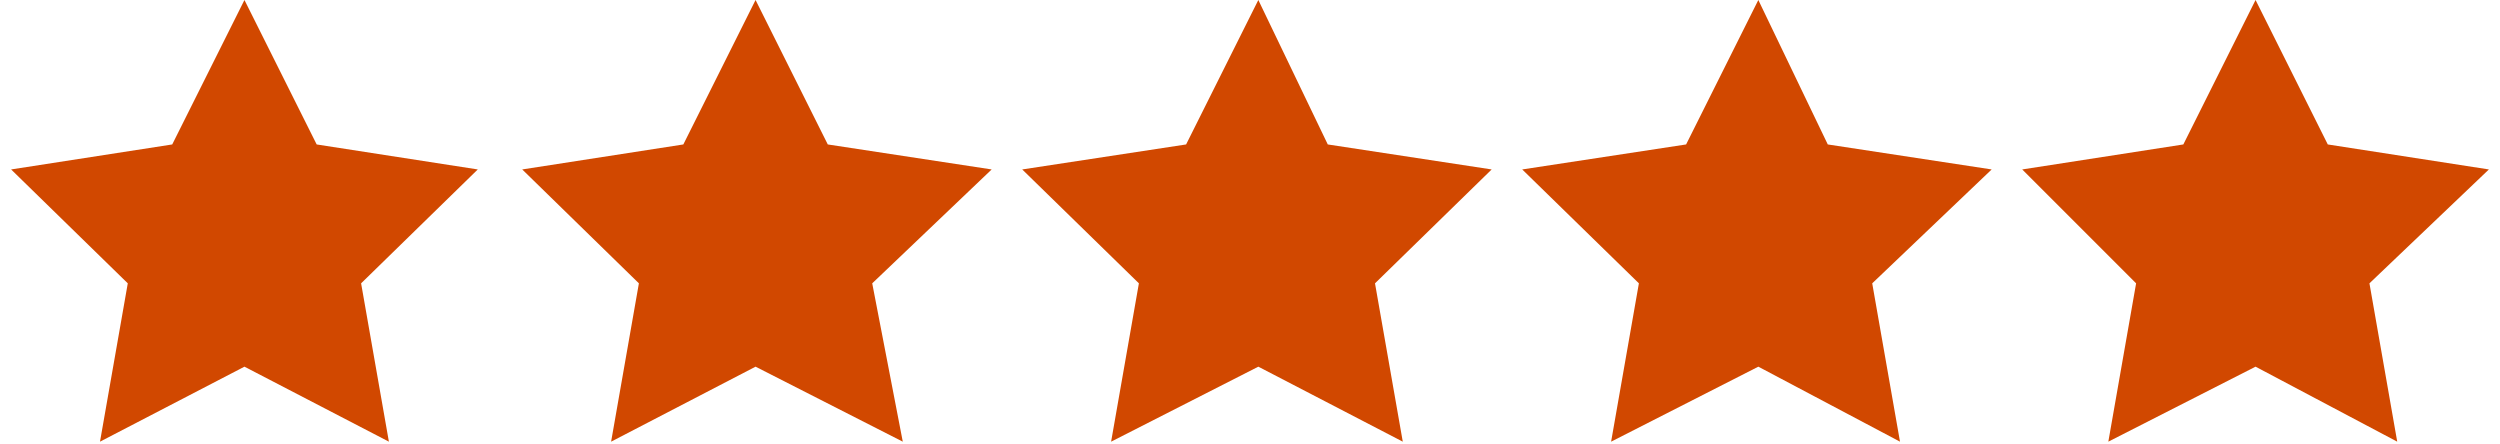
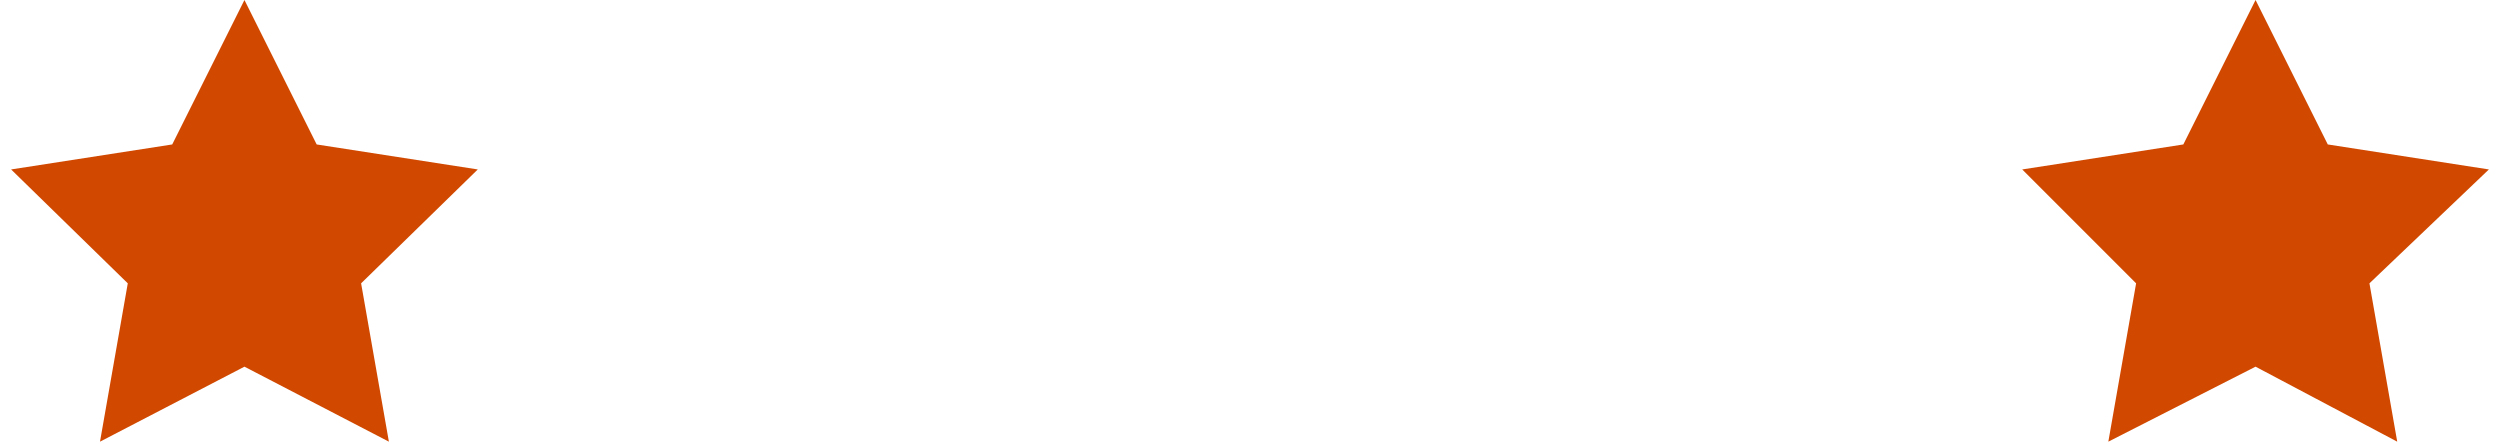
<svg xmlns="http://www.w3.org/2000/svg" version="1.1" x="0px" y="0px" viewBox="0 0 90 16" style="enable-background:new 0 0 90 16;" xml:space="preserve">
  <polygon fill="#D14800" points="8.8,0 11.4,5.2 17.2,6.1 13,10.2 14,15.9 8.8,13.2 3.6,15.9 4.6,10.2 0.4,6.1 6.2,5.2" />
-   <polygon fill="#D14800" points="27.2,0 29.8,5.2 35.7,6.1 31.4,10.2 32.5,15.9 27.2,13.2 22,15.9 23,10.2 18.8,6.1 24.6,5.2" />
-   <polygon fill="#D14800" points="45.3,0 47.8,5.2 53.7,6.1 49.5,10.2 50.5,15.9 45.3,13.2 40,15.9 41,10.2 36.8,6.1 42.7,5.2" />
-   <polygon fill="#D14800" points="63.3,0 65.8,5.2 71.7,6.1 67.4,10.2 68.4,15.9 63.3,13.2 58,15.9 59,10.2 54.8,6.1 60.7,5.2" />
  <polygon fill="#D14800" points="81.2,0 83.8,5.2 89.6,6.1 85.3,10.2 86.3,15.9 81.2,13.2 75.9,15.9 76.9,10.2 72.8,6.1 78.6,5.2" />
</svg>